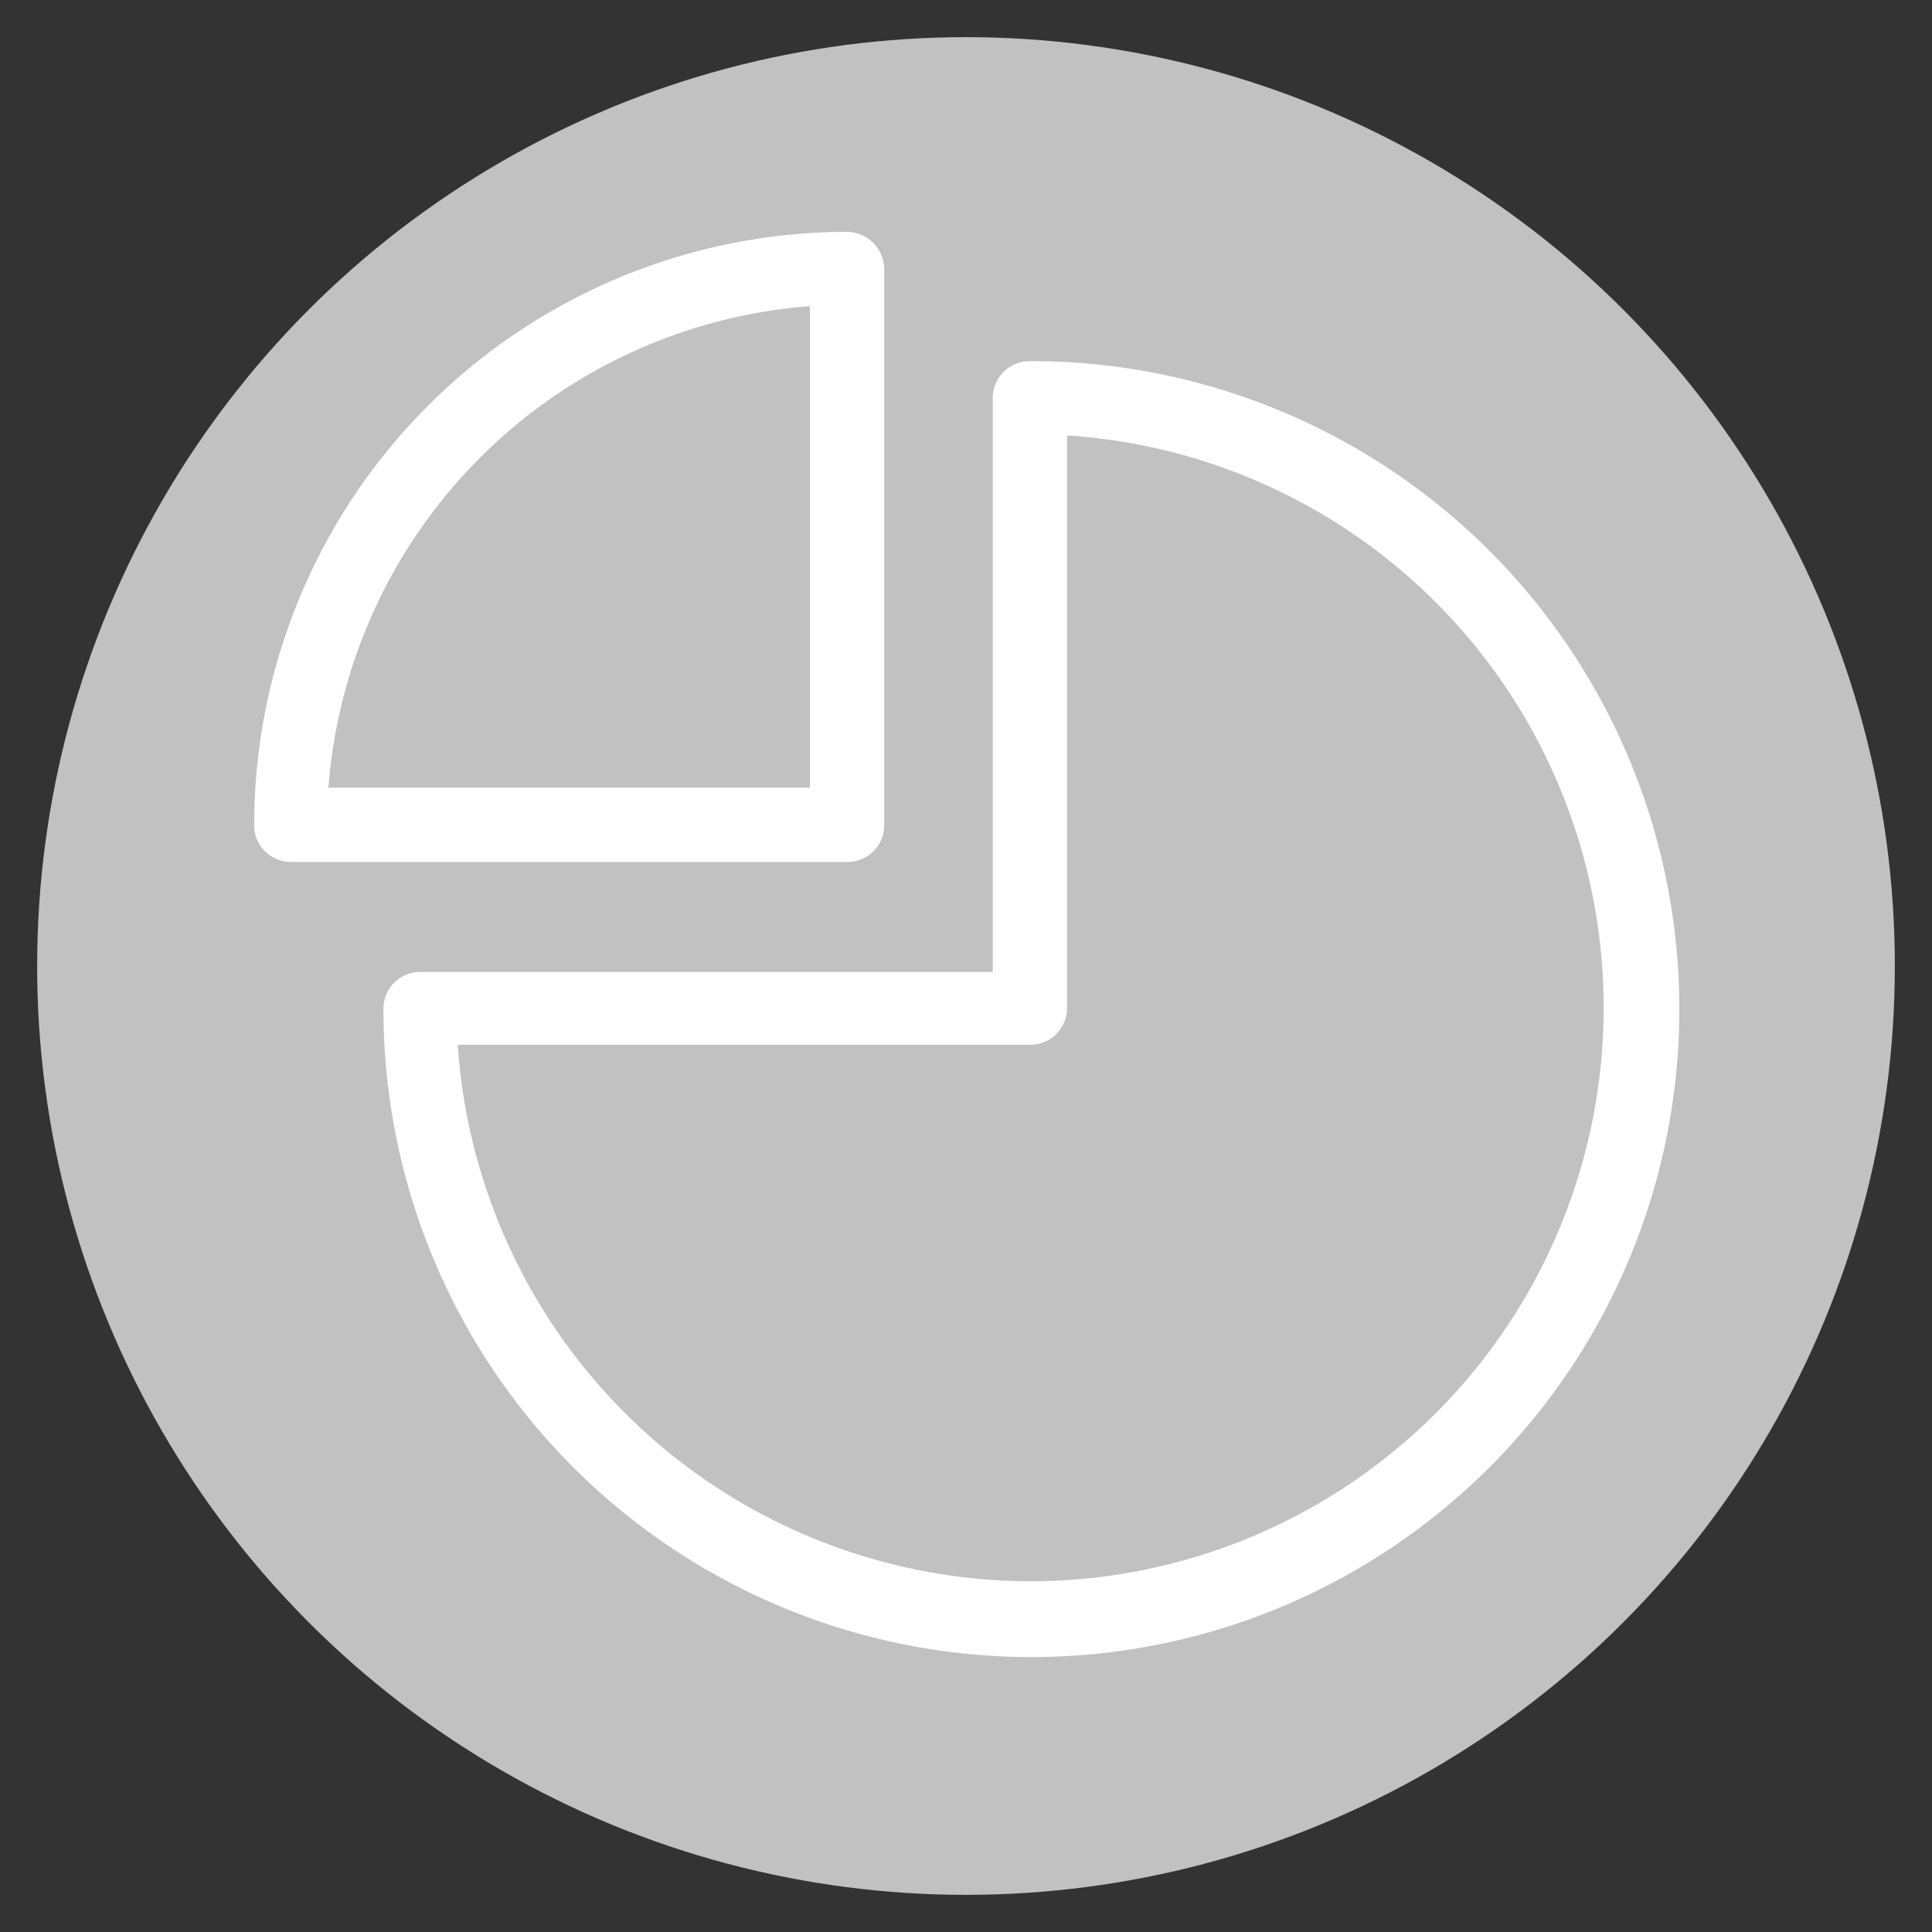
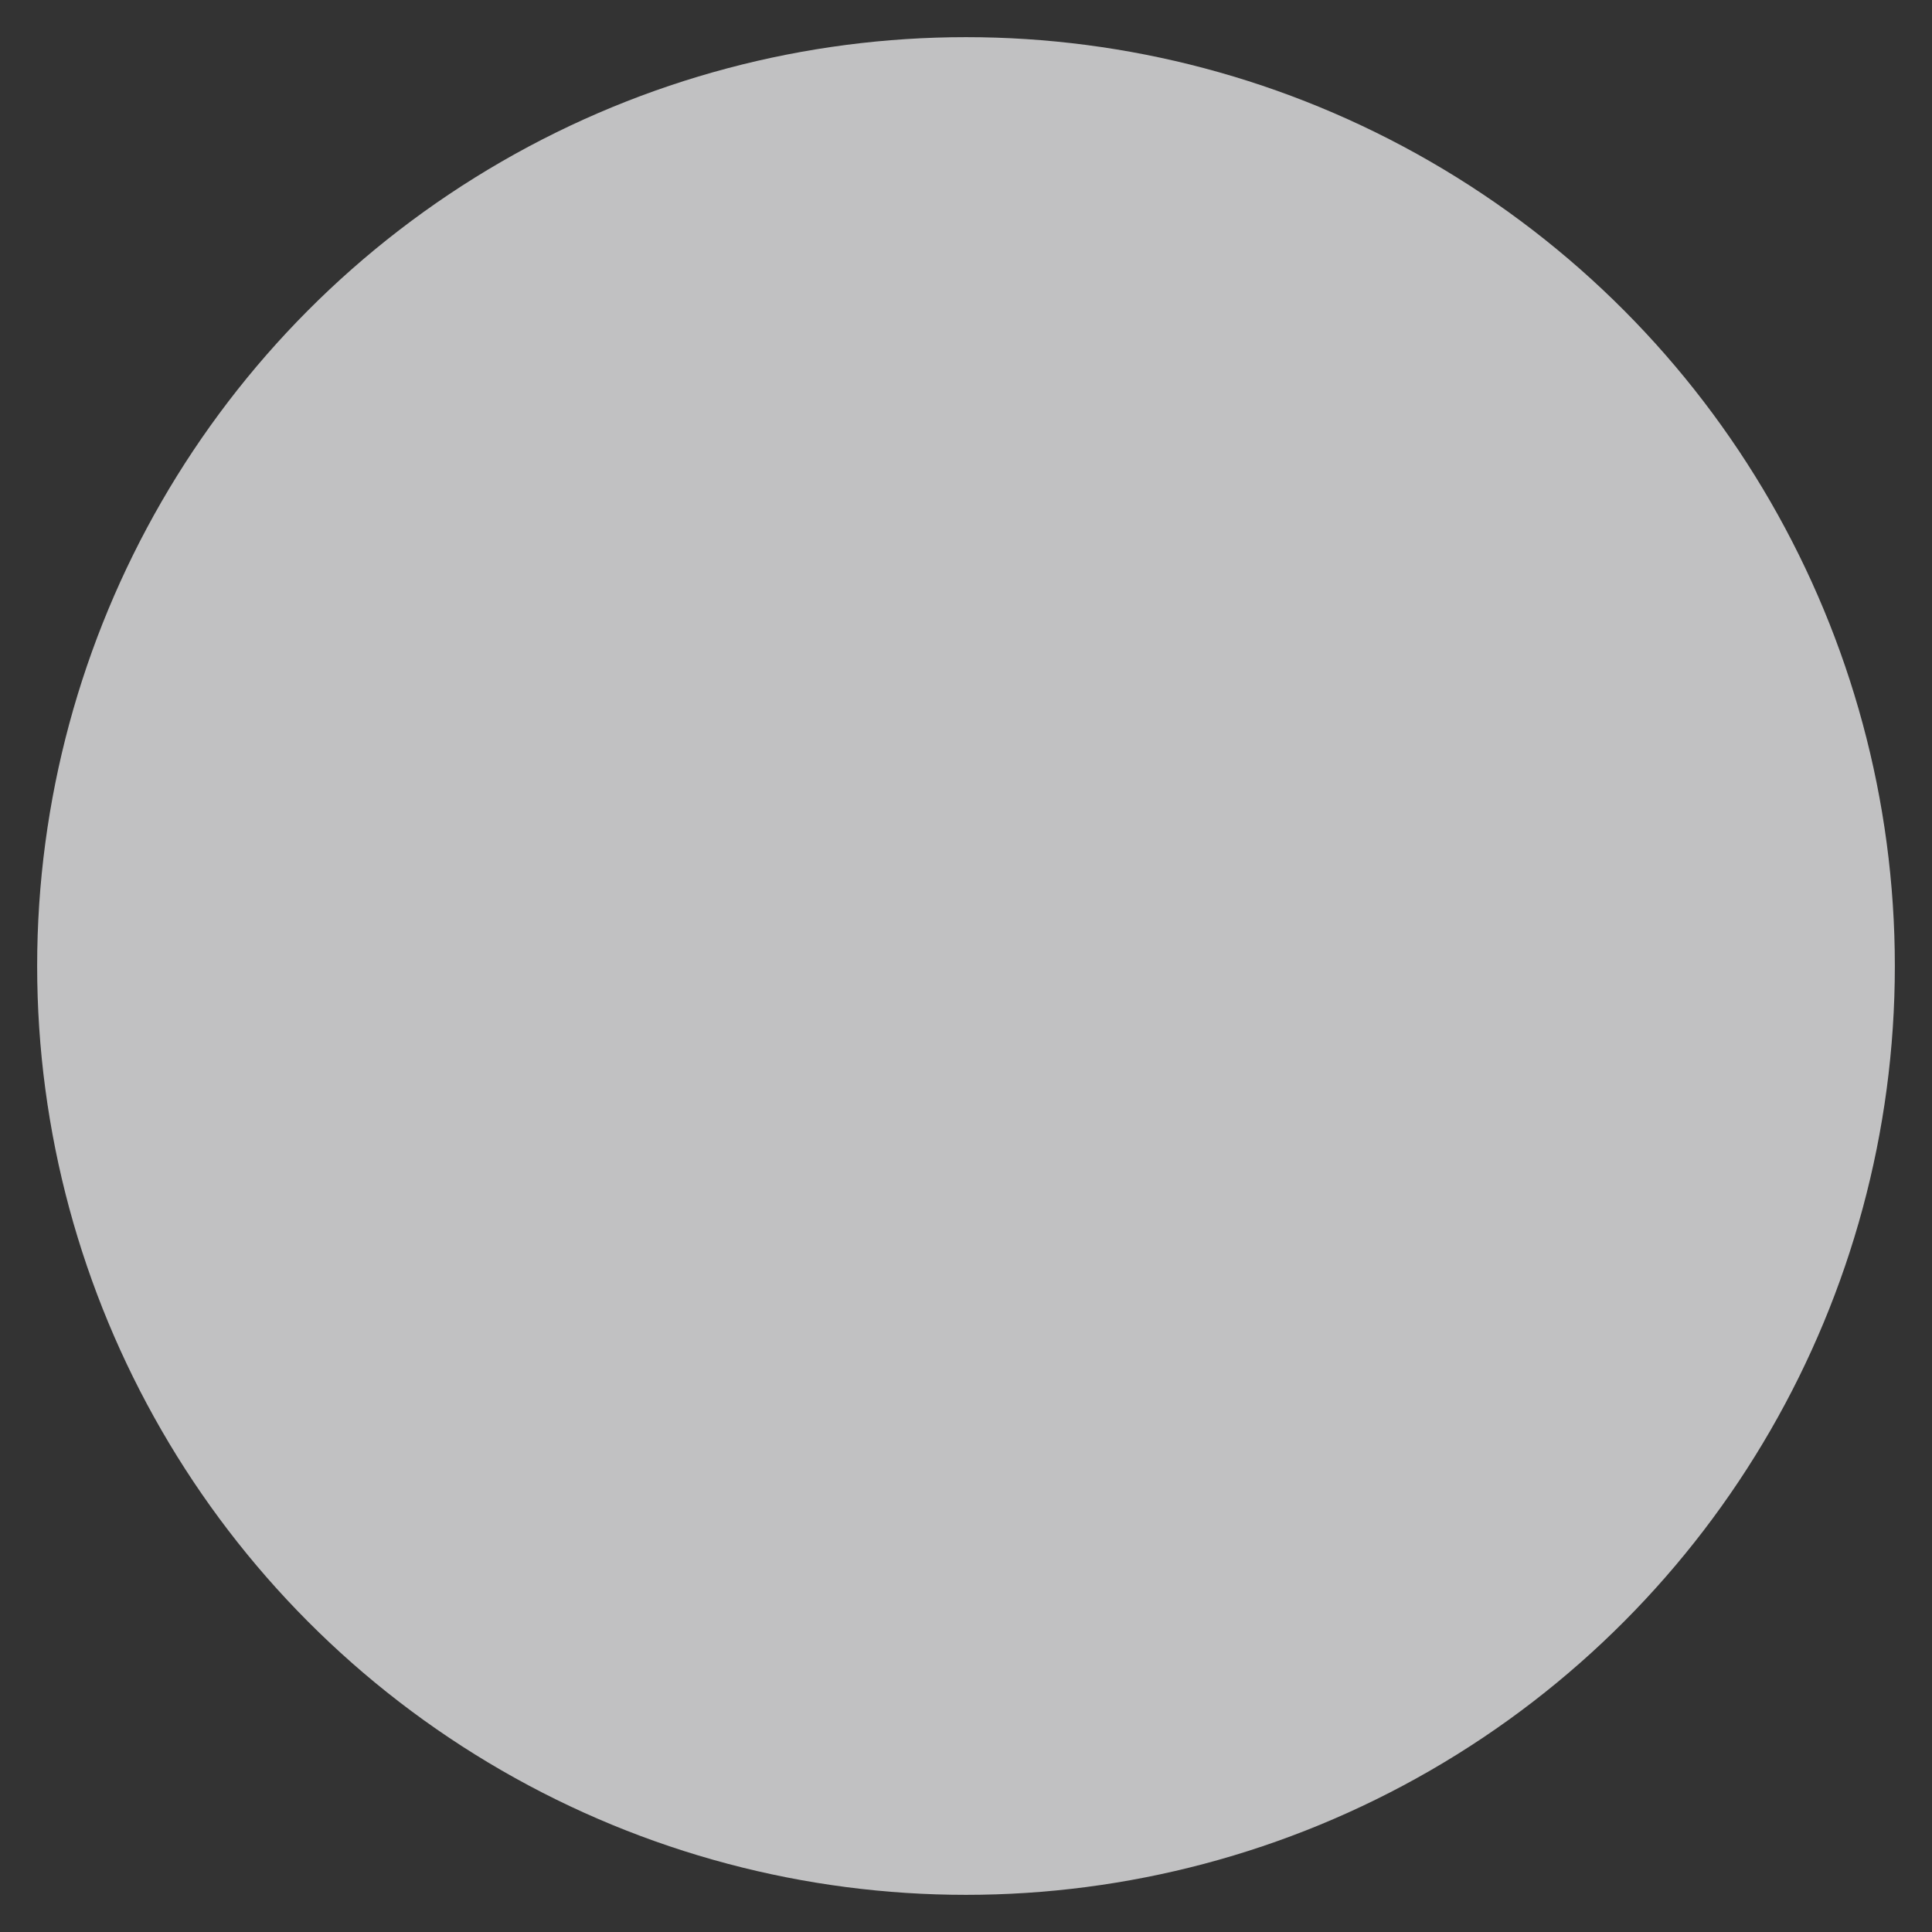
<svg xmlns="http://www.w3.org/2000/svg" data-name="Calque 1" version="1.1" viewBox="0 0 130 130">
  <rect x="0" y="0" width="130" height="130" fill="#333333" stroke="none" />
  <circle cx="65" cy="65" r="62.5" fill="#c1c1c2" />
-   <path d="m57 15.6a39.946 39.946 0 0 0-39.9 39.9 2.476 2.476 0 0 0 2.5 2.5h37.4a2.476 2.476 0 0 0 2.5-2.5v-37.4a2.54 2.54 0 0 0-2.5-2.5zm-2.5 37.4h-32.4a35.171 35.171 0 0 1 32.4-32.4zm14.8-28.7a2.476 2.476 0 0 0-2.5 2.5v38.6h-38.5a2.476 2.476 0 0 0-2.5 2.5 43.6 43.6 0 1 0 43.5-43.6zm0 82.1a38.685 38.685 0 0 1-38.5-36.1h38.5a2.476 2.476 0 0 0 2.5-2.5v-38.5a38.59 38.59 0 0 1-2.5 77.1z" fill="#fff" />
</svg>